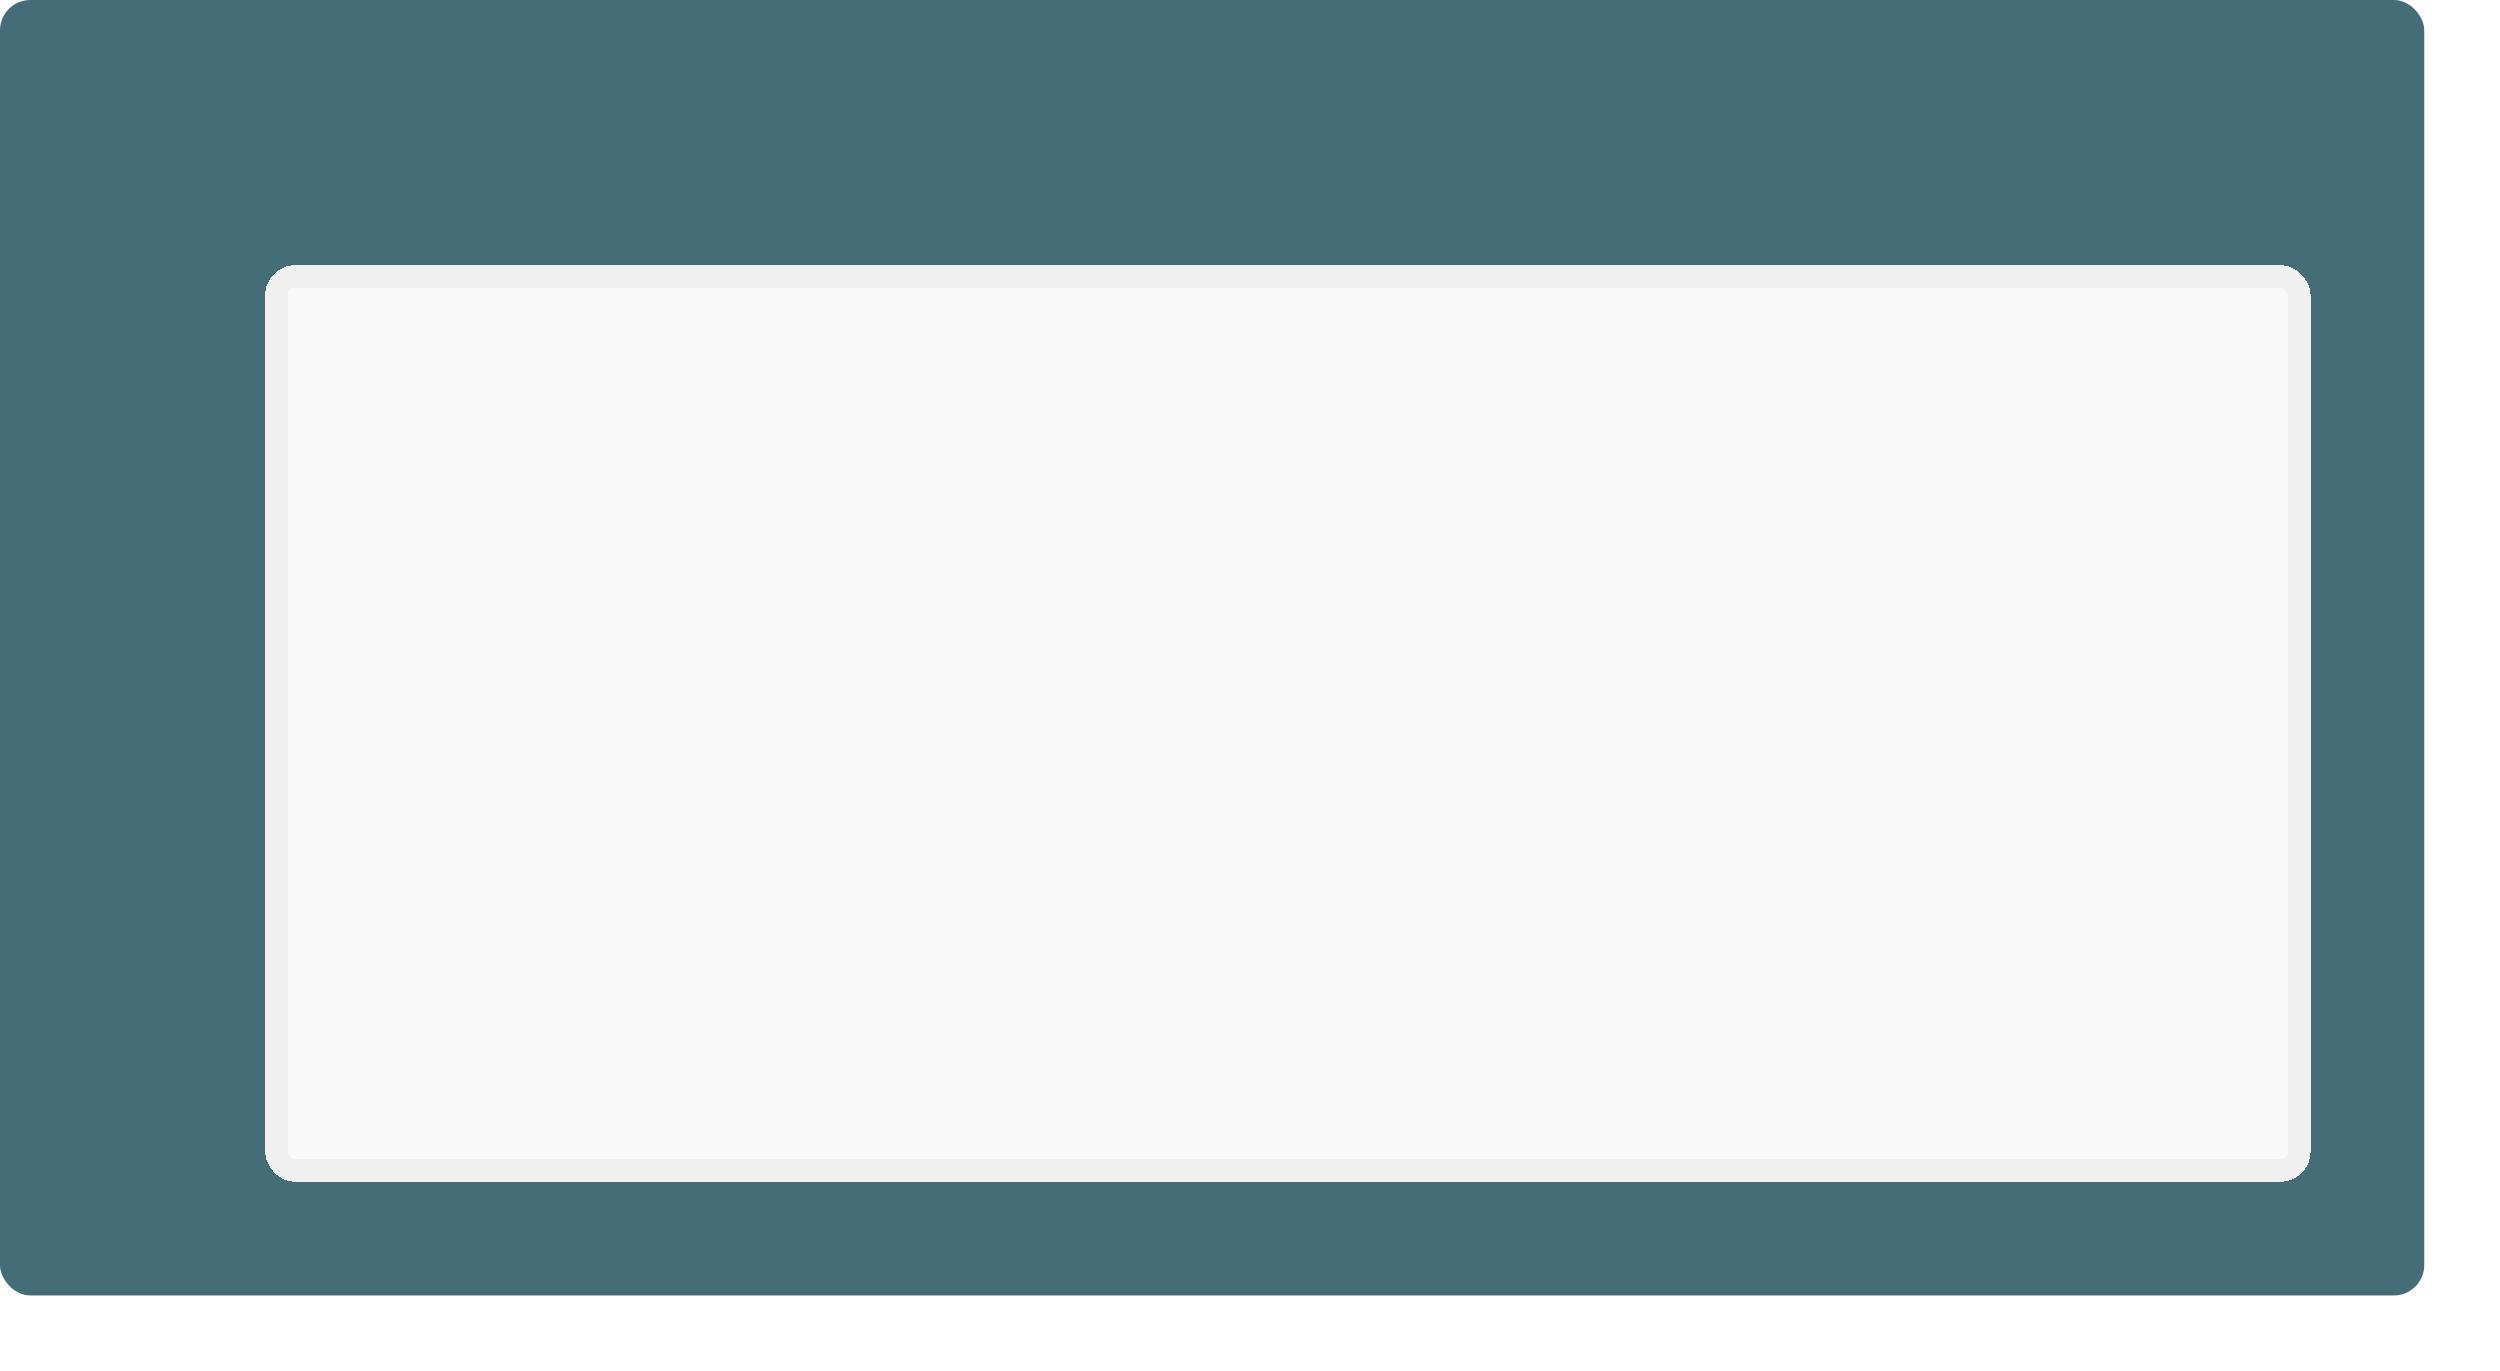
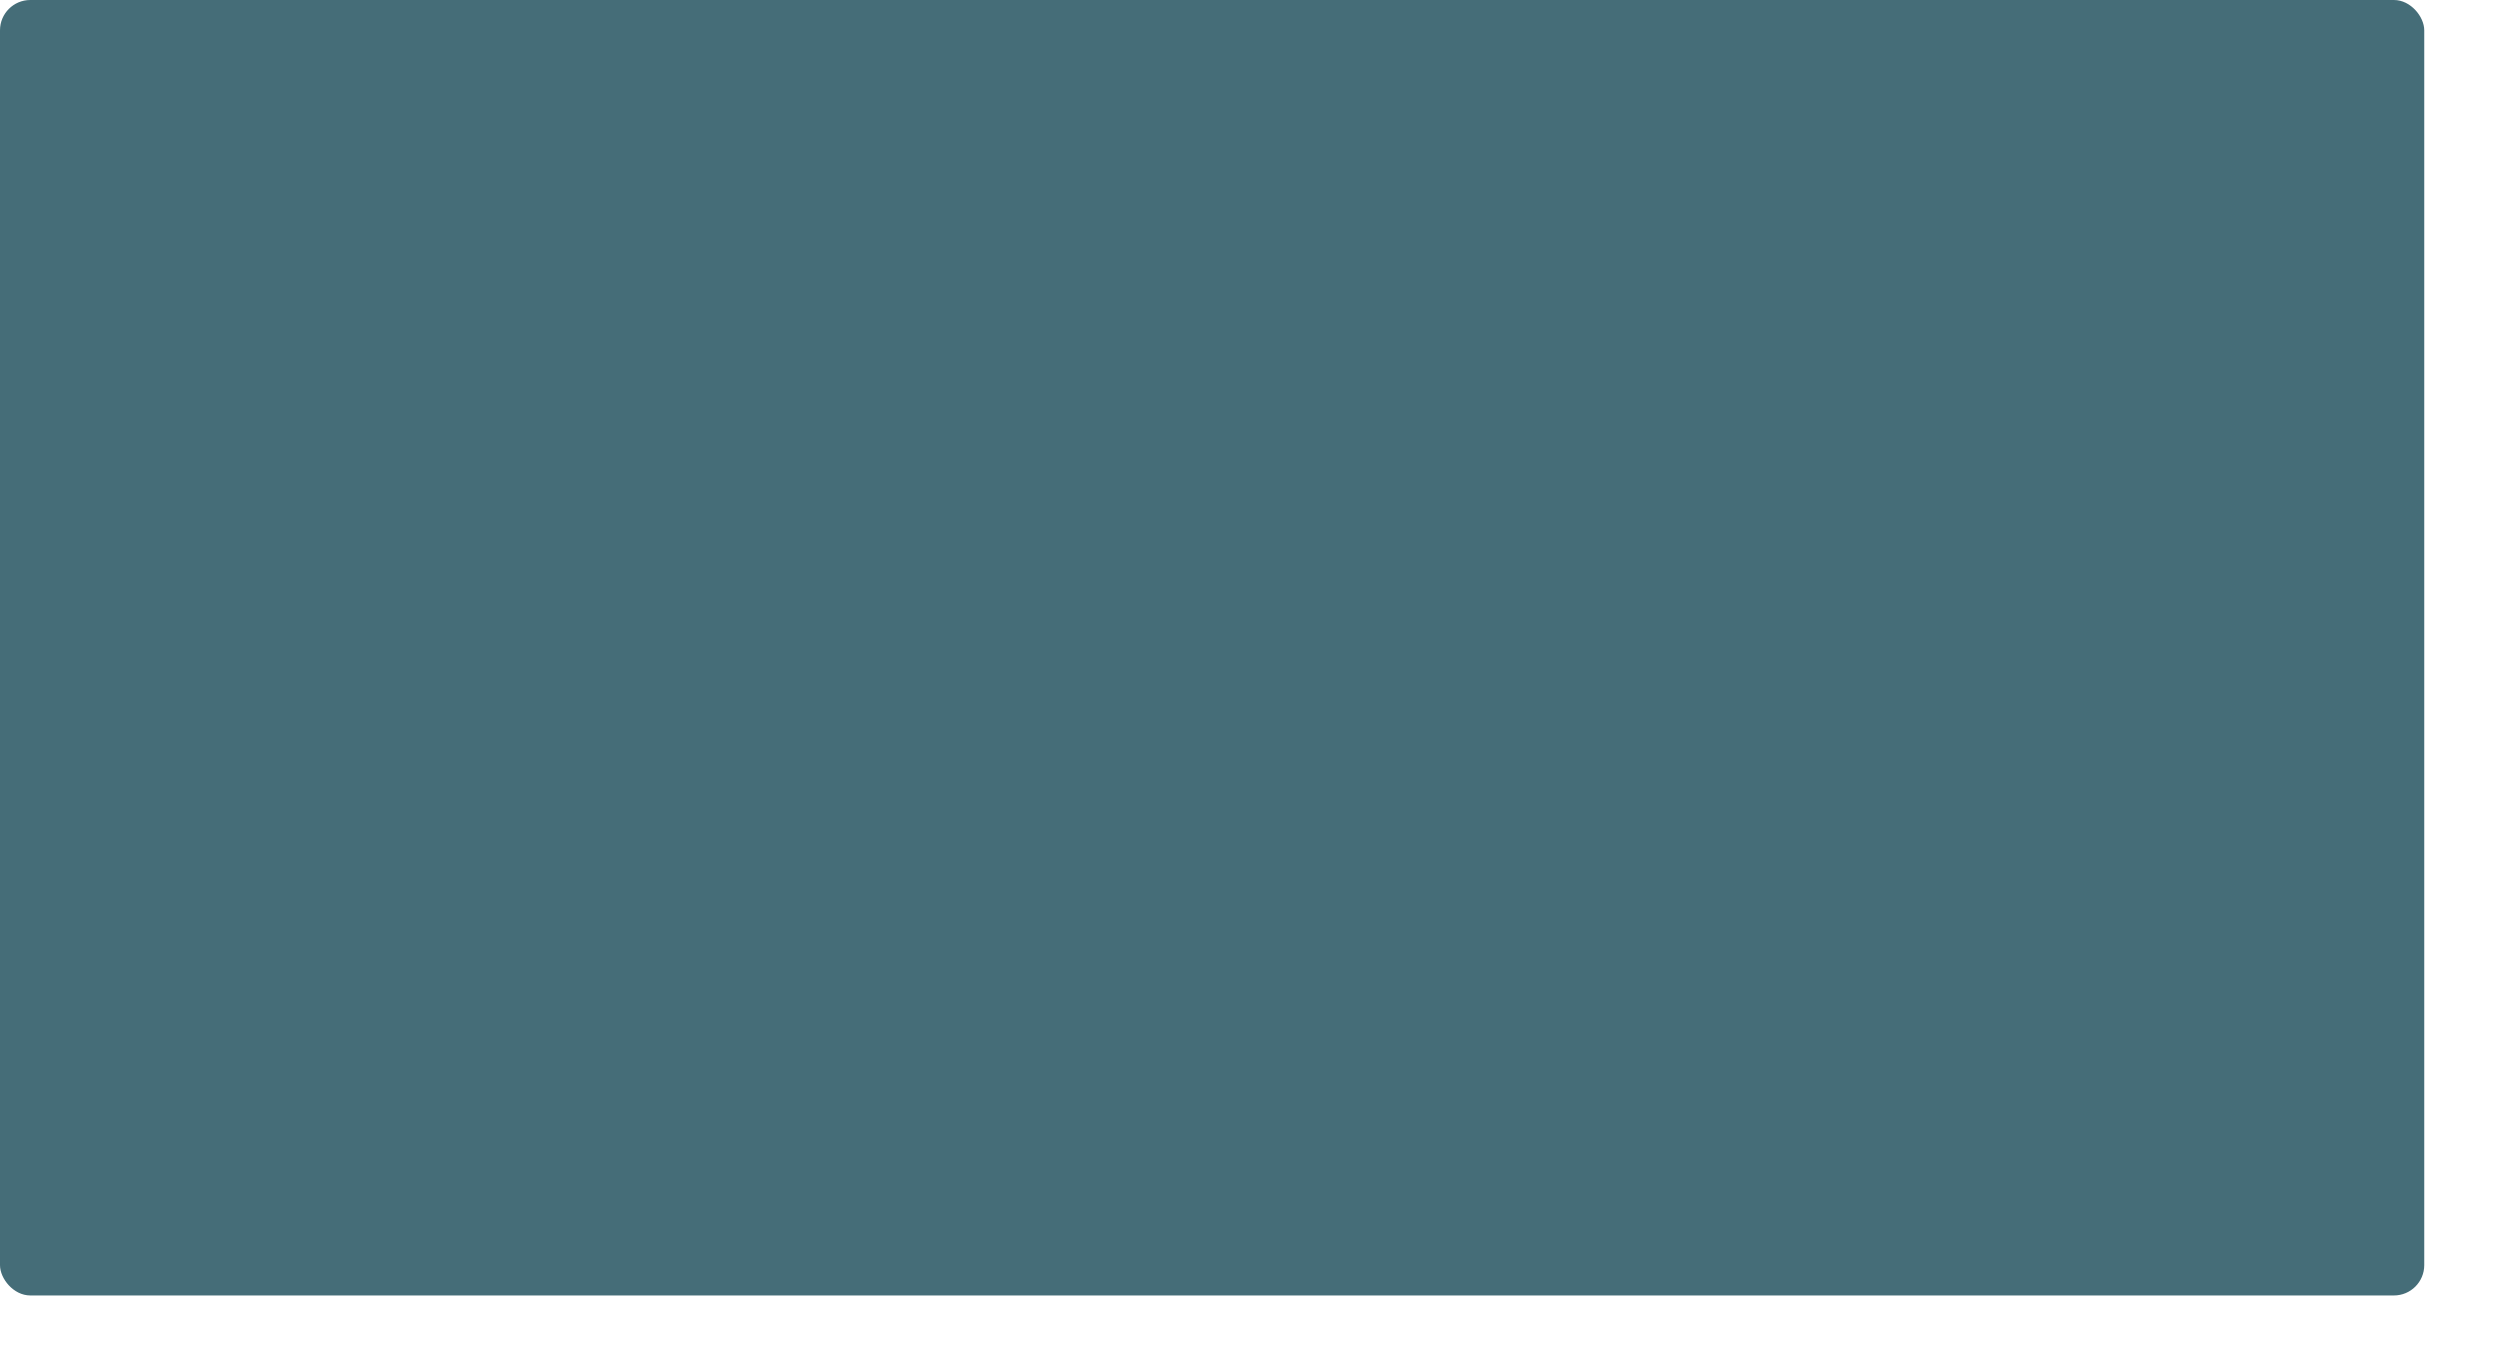
<svg xmlns="http://www.w3.org/2000/svg" width="330" height="181" viewBox="0 0 330 181" fill="none">
  <rect width="320" height="171" rx="4" fill="#456D78" />
  <g filter="url(#filter0_d_807_1177)">
-     <rect x="25" y="25" width="270" height="121" rx="4" fill="#F9F9F9" shape-rendering="crispEdges" />
-     <rect x="26.5" y="26.5" width="267" height="118" rx="2.5" stroke="#F0F0F0" stroke-width="3" shape-rendering="crispEdges" />
-   </g>
+     </g>
  <defs>
    <filter id="filter0_d_807_1177" x="10" y="10" width="320" height="171" filterUnits="userSpaceOnUse" color-interpolation-filters="sRGB">
      <feFlood flood-opacity="0" result="BackgroundImageFix" />
      <feColorMatrix in="SourceAlpha" type="matrix" values="0 0 0 0 0 0 0 0 0 0 0 0 0 0 0 0 0 0 127 0" result="hardAlpha" />
      <feOffset dx="10" dy="10" />
      <feGaussianBlur stdDeviation="12.5" />
      <feComposite in2="hardAlpha" operator="out" />
      <feColorMatrix type="matrix" values="0 0 0 0 0.196 0 0 0 0 0.314 0 0 0 0 0.345 0 0 0 1 0" />
      <feBlend mode="normal" in2="BackgroundImageFix" result="effect1_dropShadow_807_1177" />
      <feBlend mode="normal" in="SourceGraphic" in2="effect1_dropShadow_807_1177" result="shape" />
    </filter>
  </defs>
</svg>